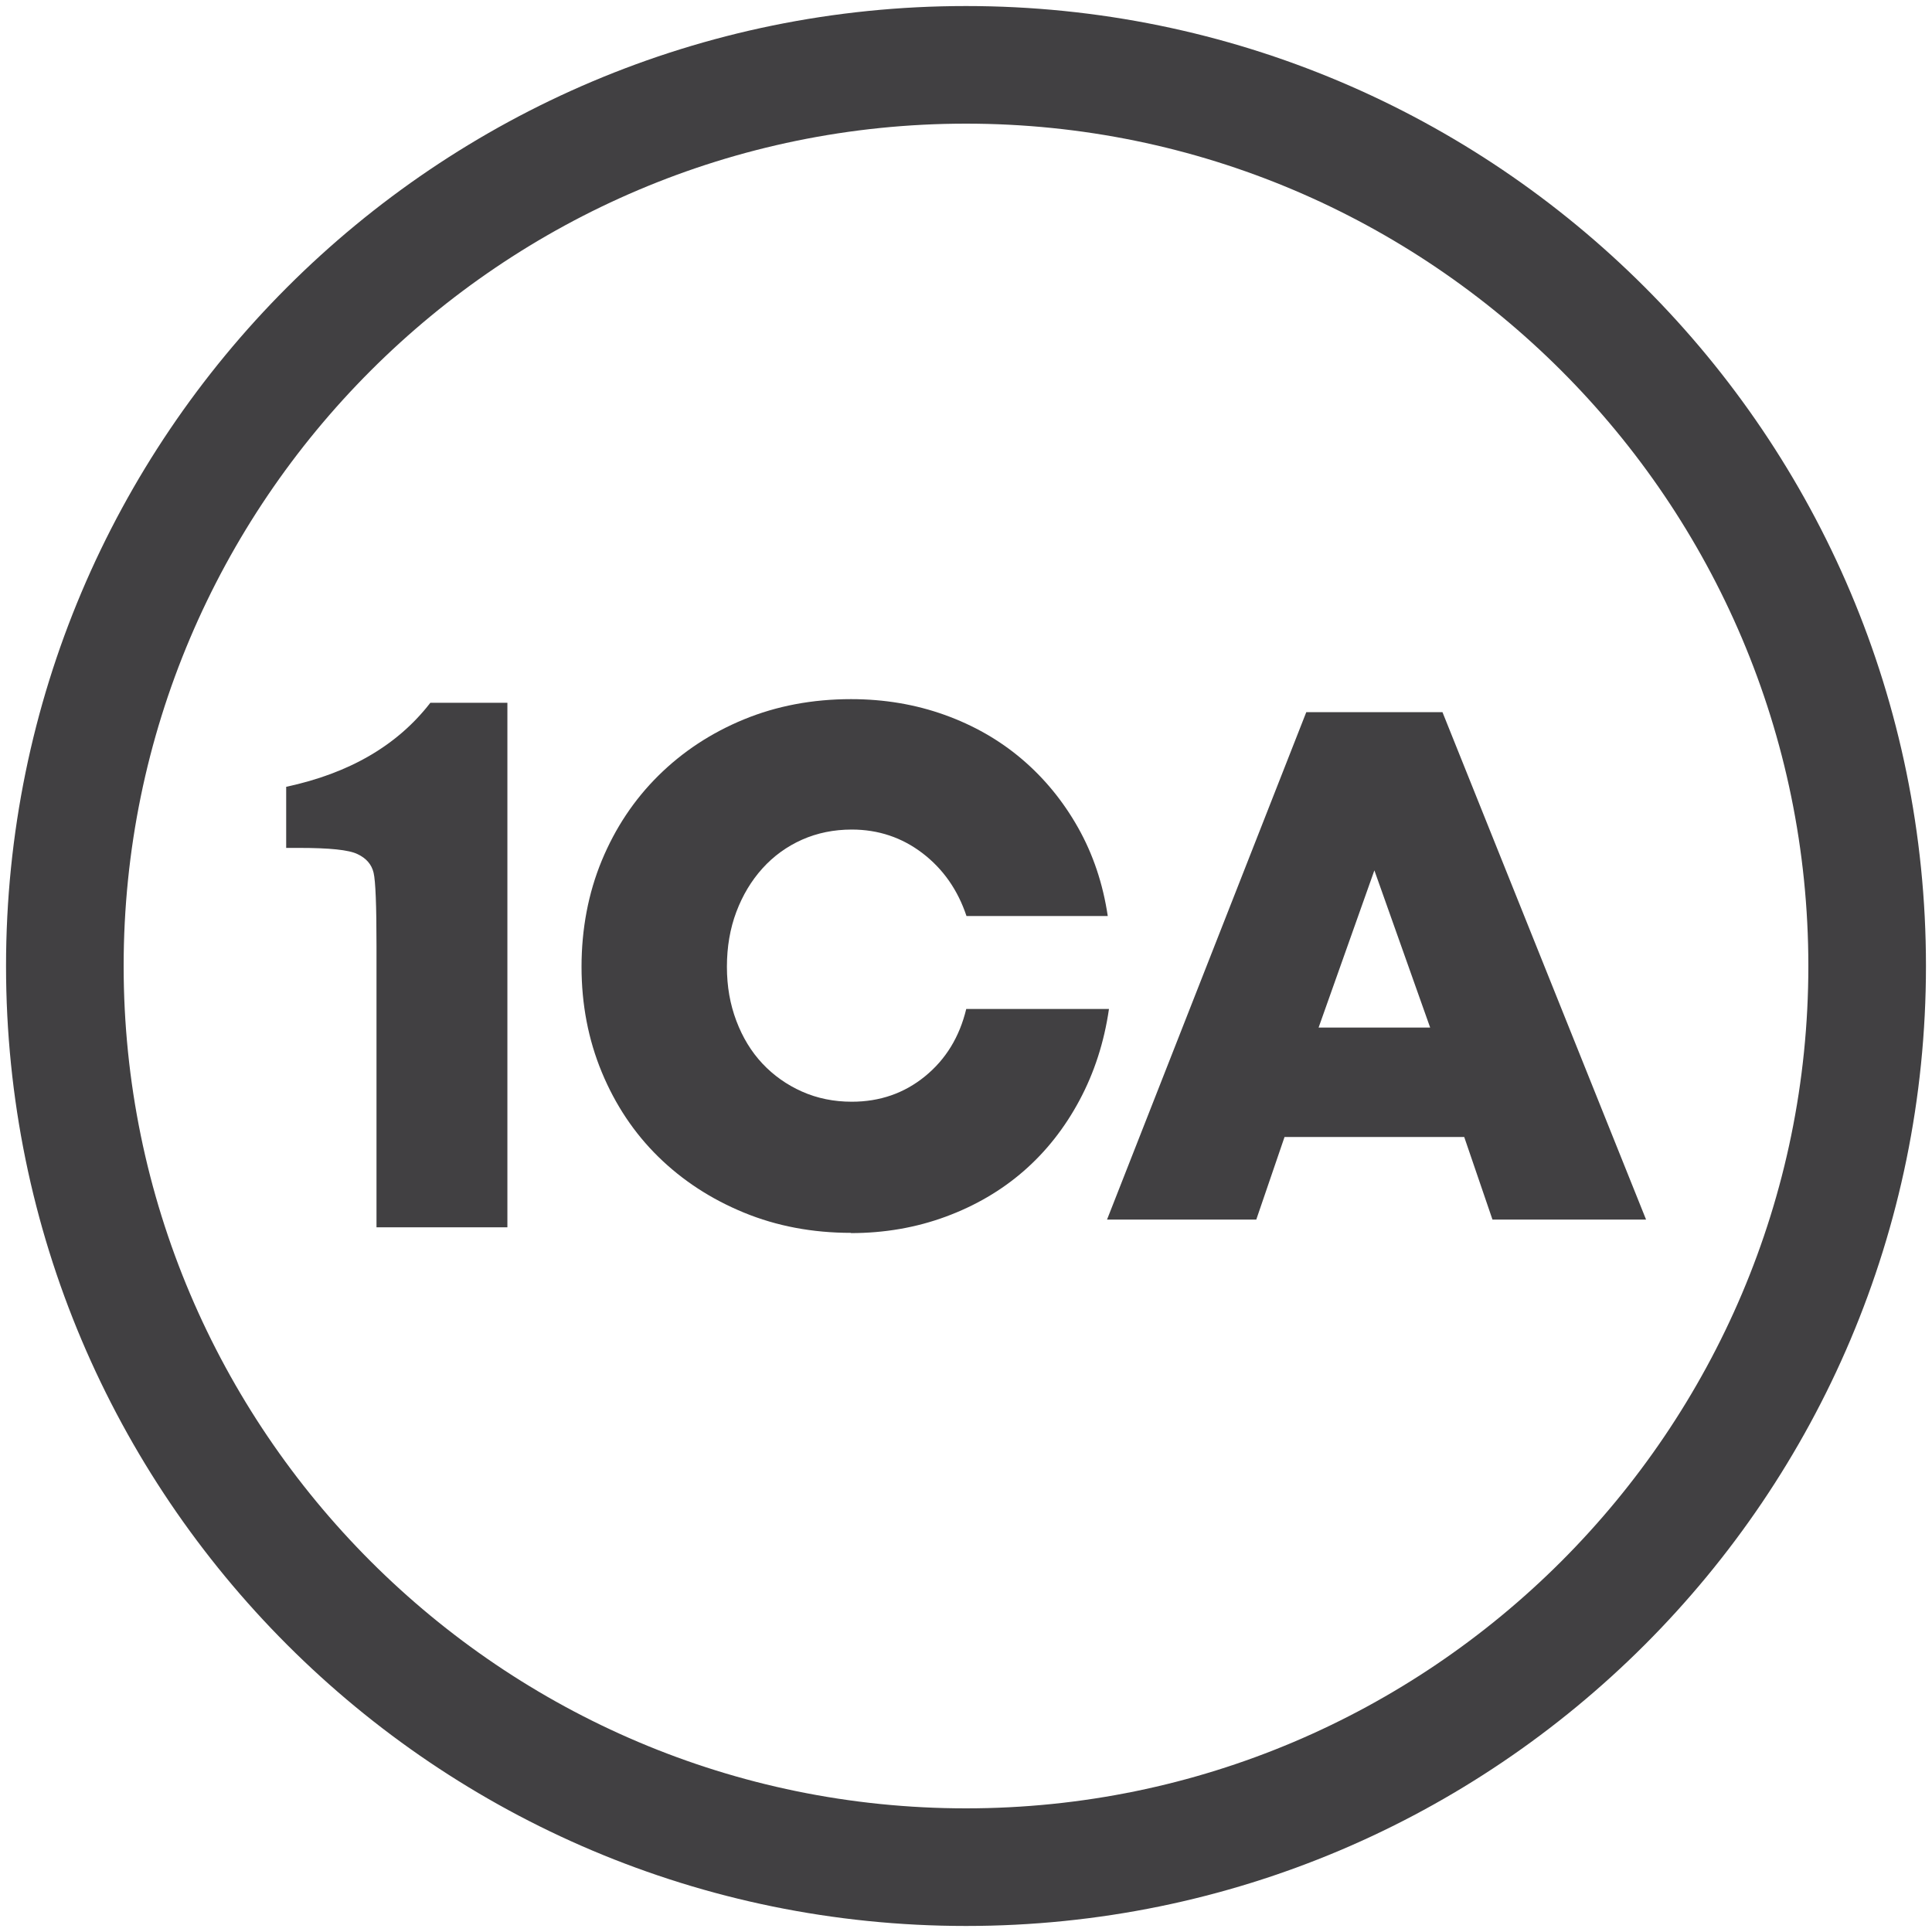
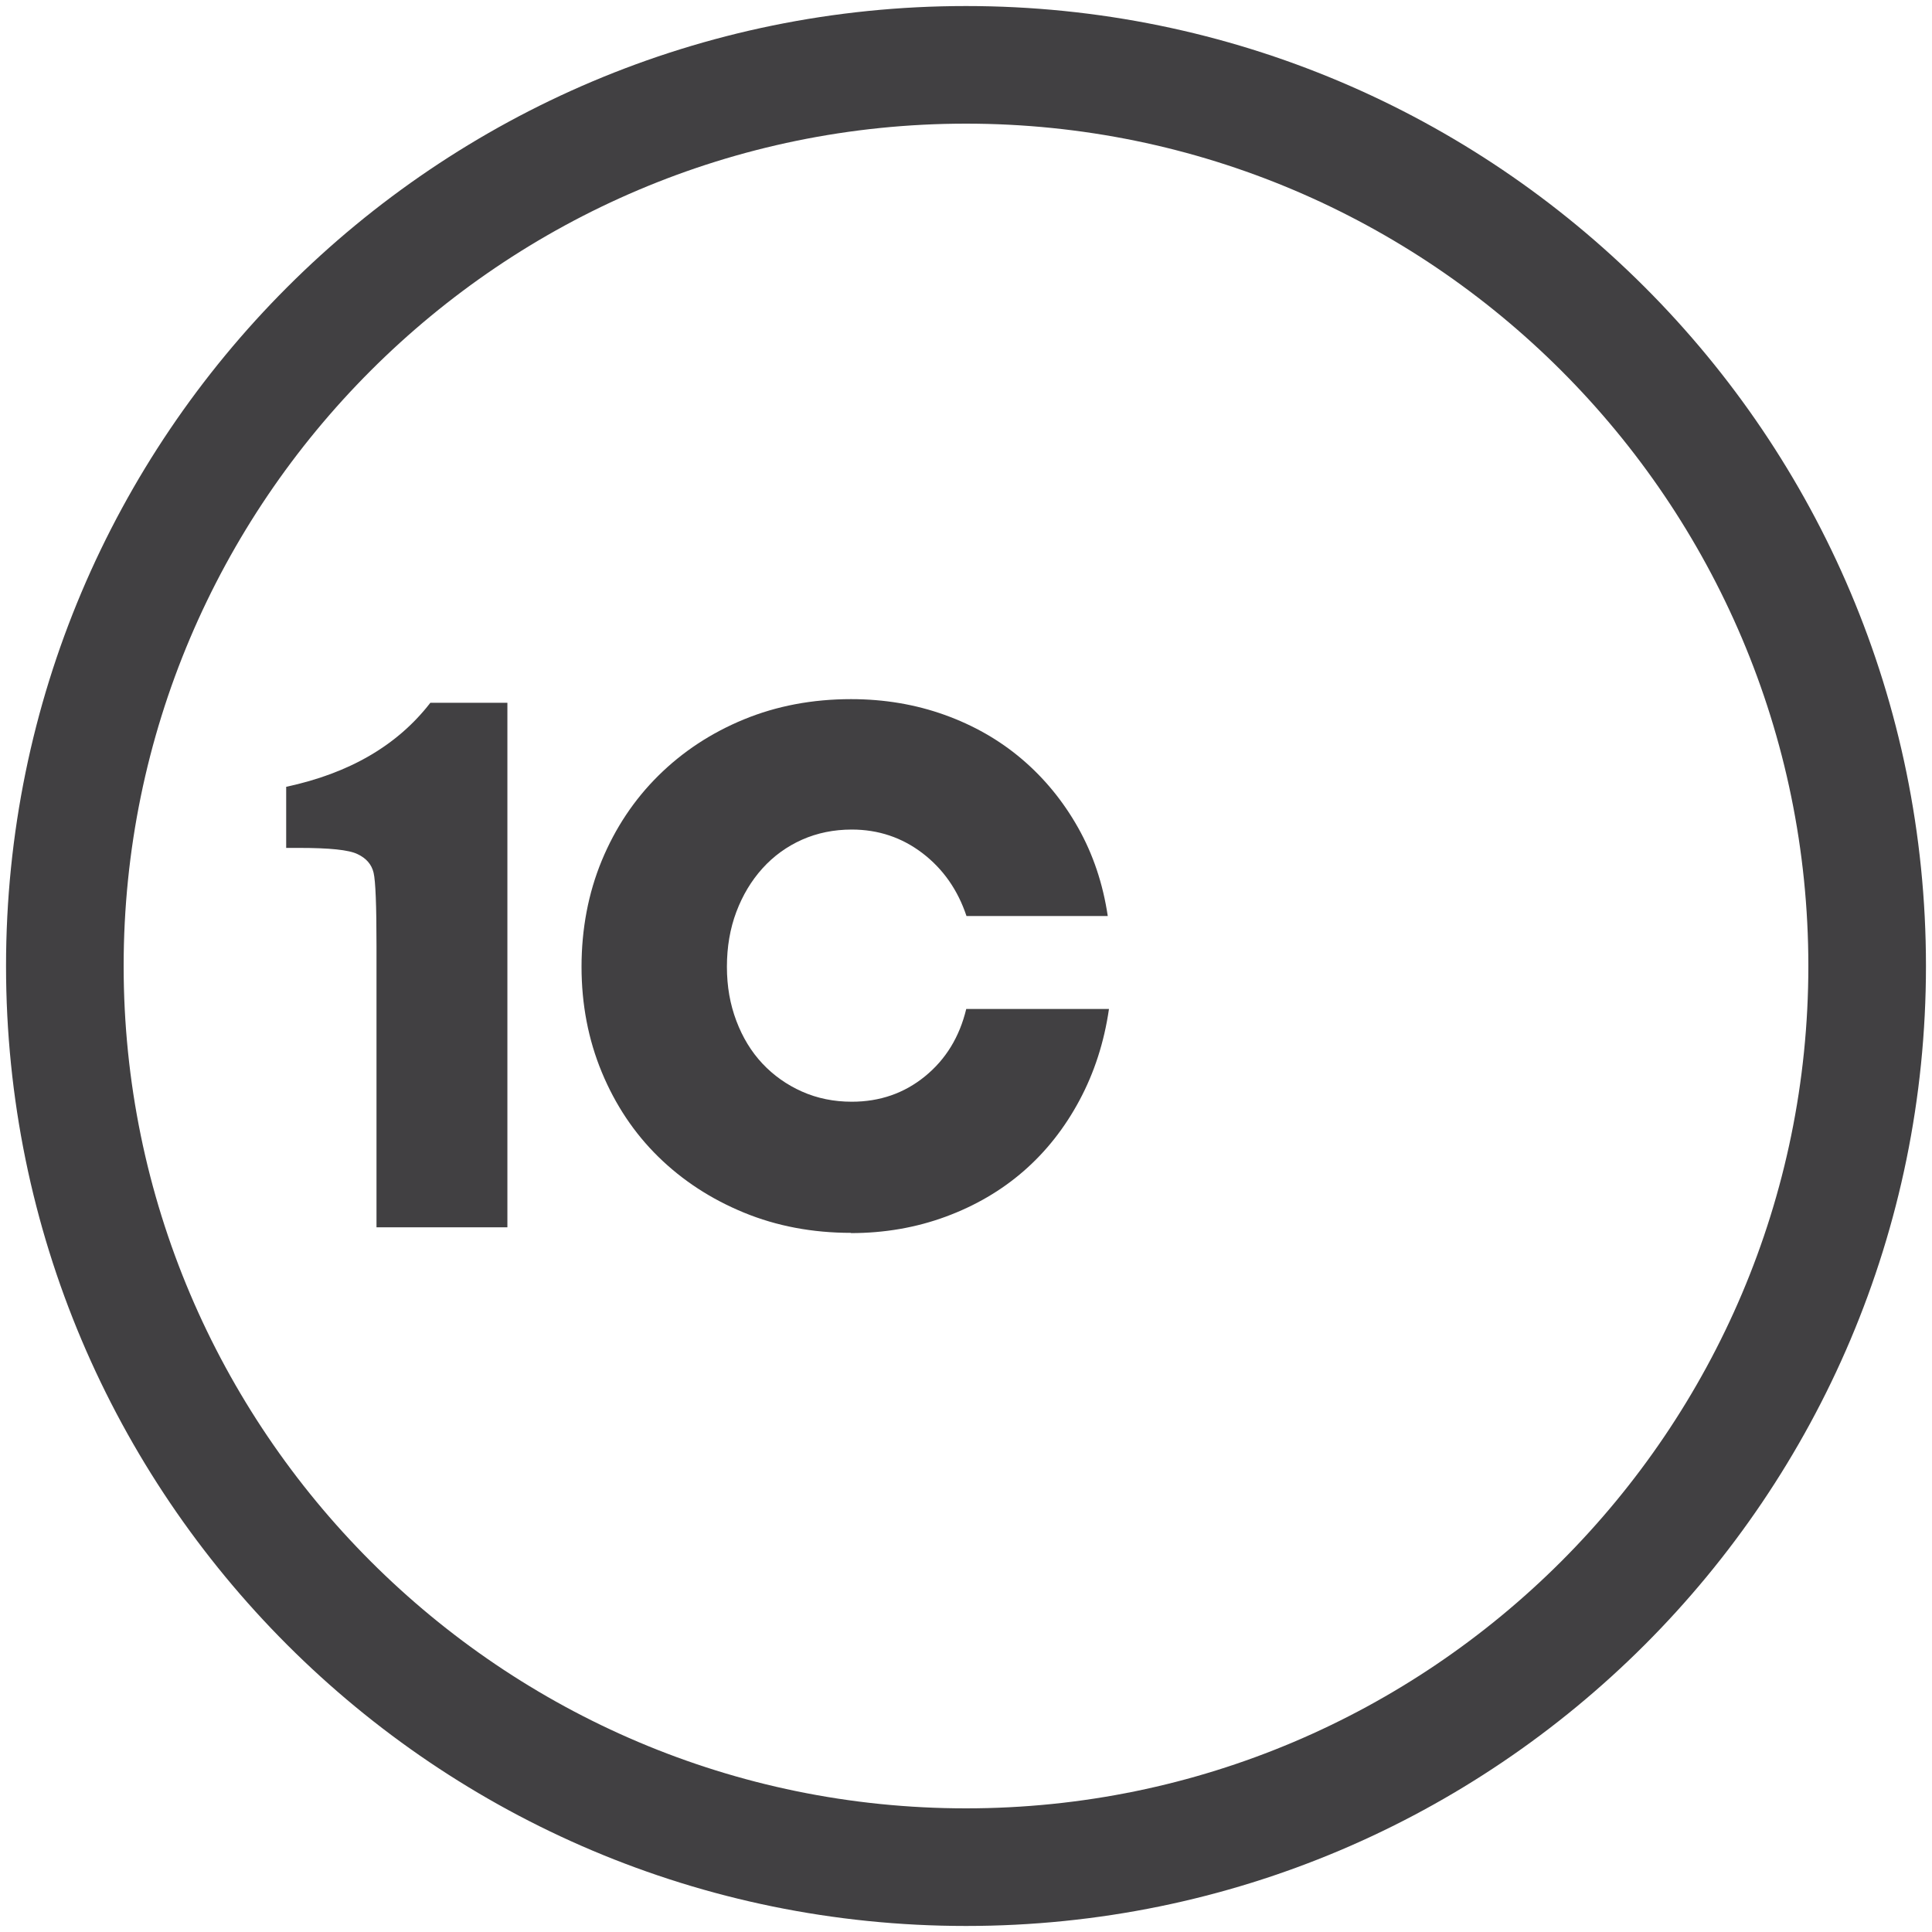
<svg xmlns="http://www.w3.org/2000/svg" id="_Слой_1" data-name="Слой 1" viewBox="0 0 80 80">
  <defs>
    <style>
      .cls-1 {
        fill: #414042;
        stroke-width: 0px;
      }
    </style>
  </defs>
  <g>
    <g>
      <path class="cls-1" d="M35.24,51.05c-1.6,0-3.08-.28-4.44-.84-1.36-.56-2.54-1.33-3.54-2.31-1-.98-1.78-2.15-2.34-3.5-.56-1.35-.84-2.81-.84-4.37s.28-3.05.84-4.4c.56-1.35,1.34-2.52,2.34-3.51,1-.99,2.18-1.77,3.54-2.33,1.36-.56,2.84-.84,4.44-.84,1.38,0,2.67.22,3.87.65,1.2.43,2.27,1.04,3.2,1.83.93.79,1.71,1.74,2.33,2.84.62,1.1,1.03,2.32,1.23,3.66h-5.85c-.36-1.08-.97-1.95-1.82-2.6-.85-.65-1.83-.98-2.93-.98-.74,0-1.43.14-2.06.42-.63.28-1.18.68-1.64,1.19-.46.51-.82,1.11-1.08,1.8-.26.69-.39,1.45-.39,2.27s.13,1.55.39,2.24c.26.69.62,1.28,1.08,1.77.46.49,1.01.88,1.64,1.16.63.28,1.32.42,2.06.42,1.16,0,2.17-.35,3.03-1.05.86-.7,1.43-1.63,1.71-2.79h5.91c-.2,1.38-.61,2.64-1.22,3.78-.61,1.14-1.38,2.12-2.31,2.93-.93.81-2.01,1.44-3.23,1.89-1.22.45-2.53.68-3.93.68Z" />
-       <path class="cls-1" d="M60.63,47.08h-7.44l-1.17,3.42h-6.18l8.25-21.01h5.64l8.43,21.01h-6.36l-1.17-3.42ZM56.91,36.04l-2.31,6.51h4.62l-2.31-6.51Z" />
    </g>
    <path class="cls-1" d="M21.01,29.09v21.73h-5.42v-11.65c0-1.68-.04-2.69-.12-3.03-.08-.34-.3-.6-.66-.77-.36-.18-1.17-.26-2.42-.26h-.54v-2.53c2.62-.56,4.61-1.72,5.97-3.48h3.19Z" />
  </g>
  <path class="cls-1" d="M40,5.12c19.23,0,34.88,15.65,34.88,34.88s-15.65,34.88-34.88,34.88S5.12,59.23,5.12,40,20.77,5.12,40,5.12M40,.25C18.05.25.25,18.04.25,40s17.8,39.75,39.75,39.75,39.75-17.8,39.75-39.75S61.96.25,40,.25h0Z" />
</svg>